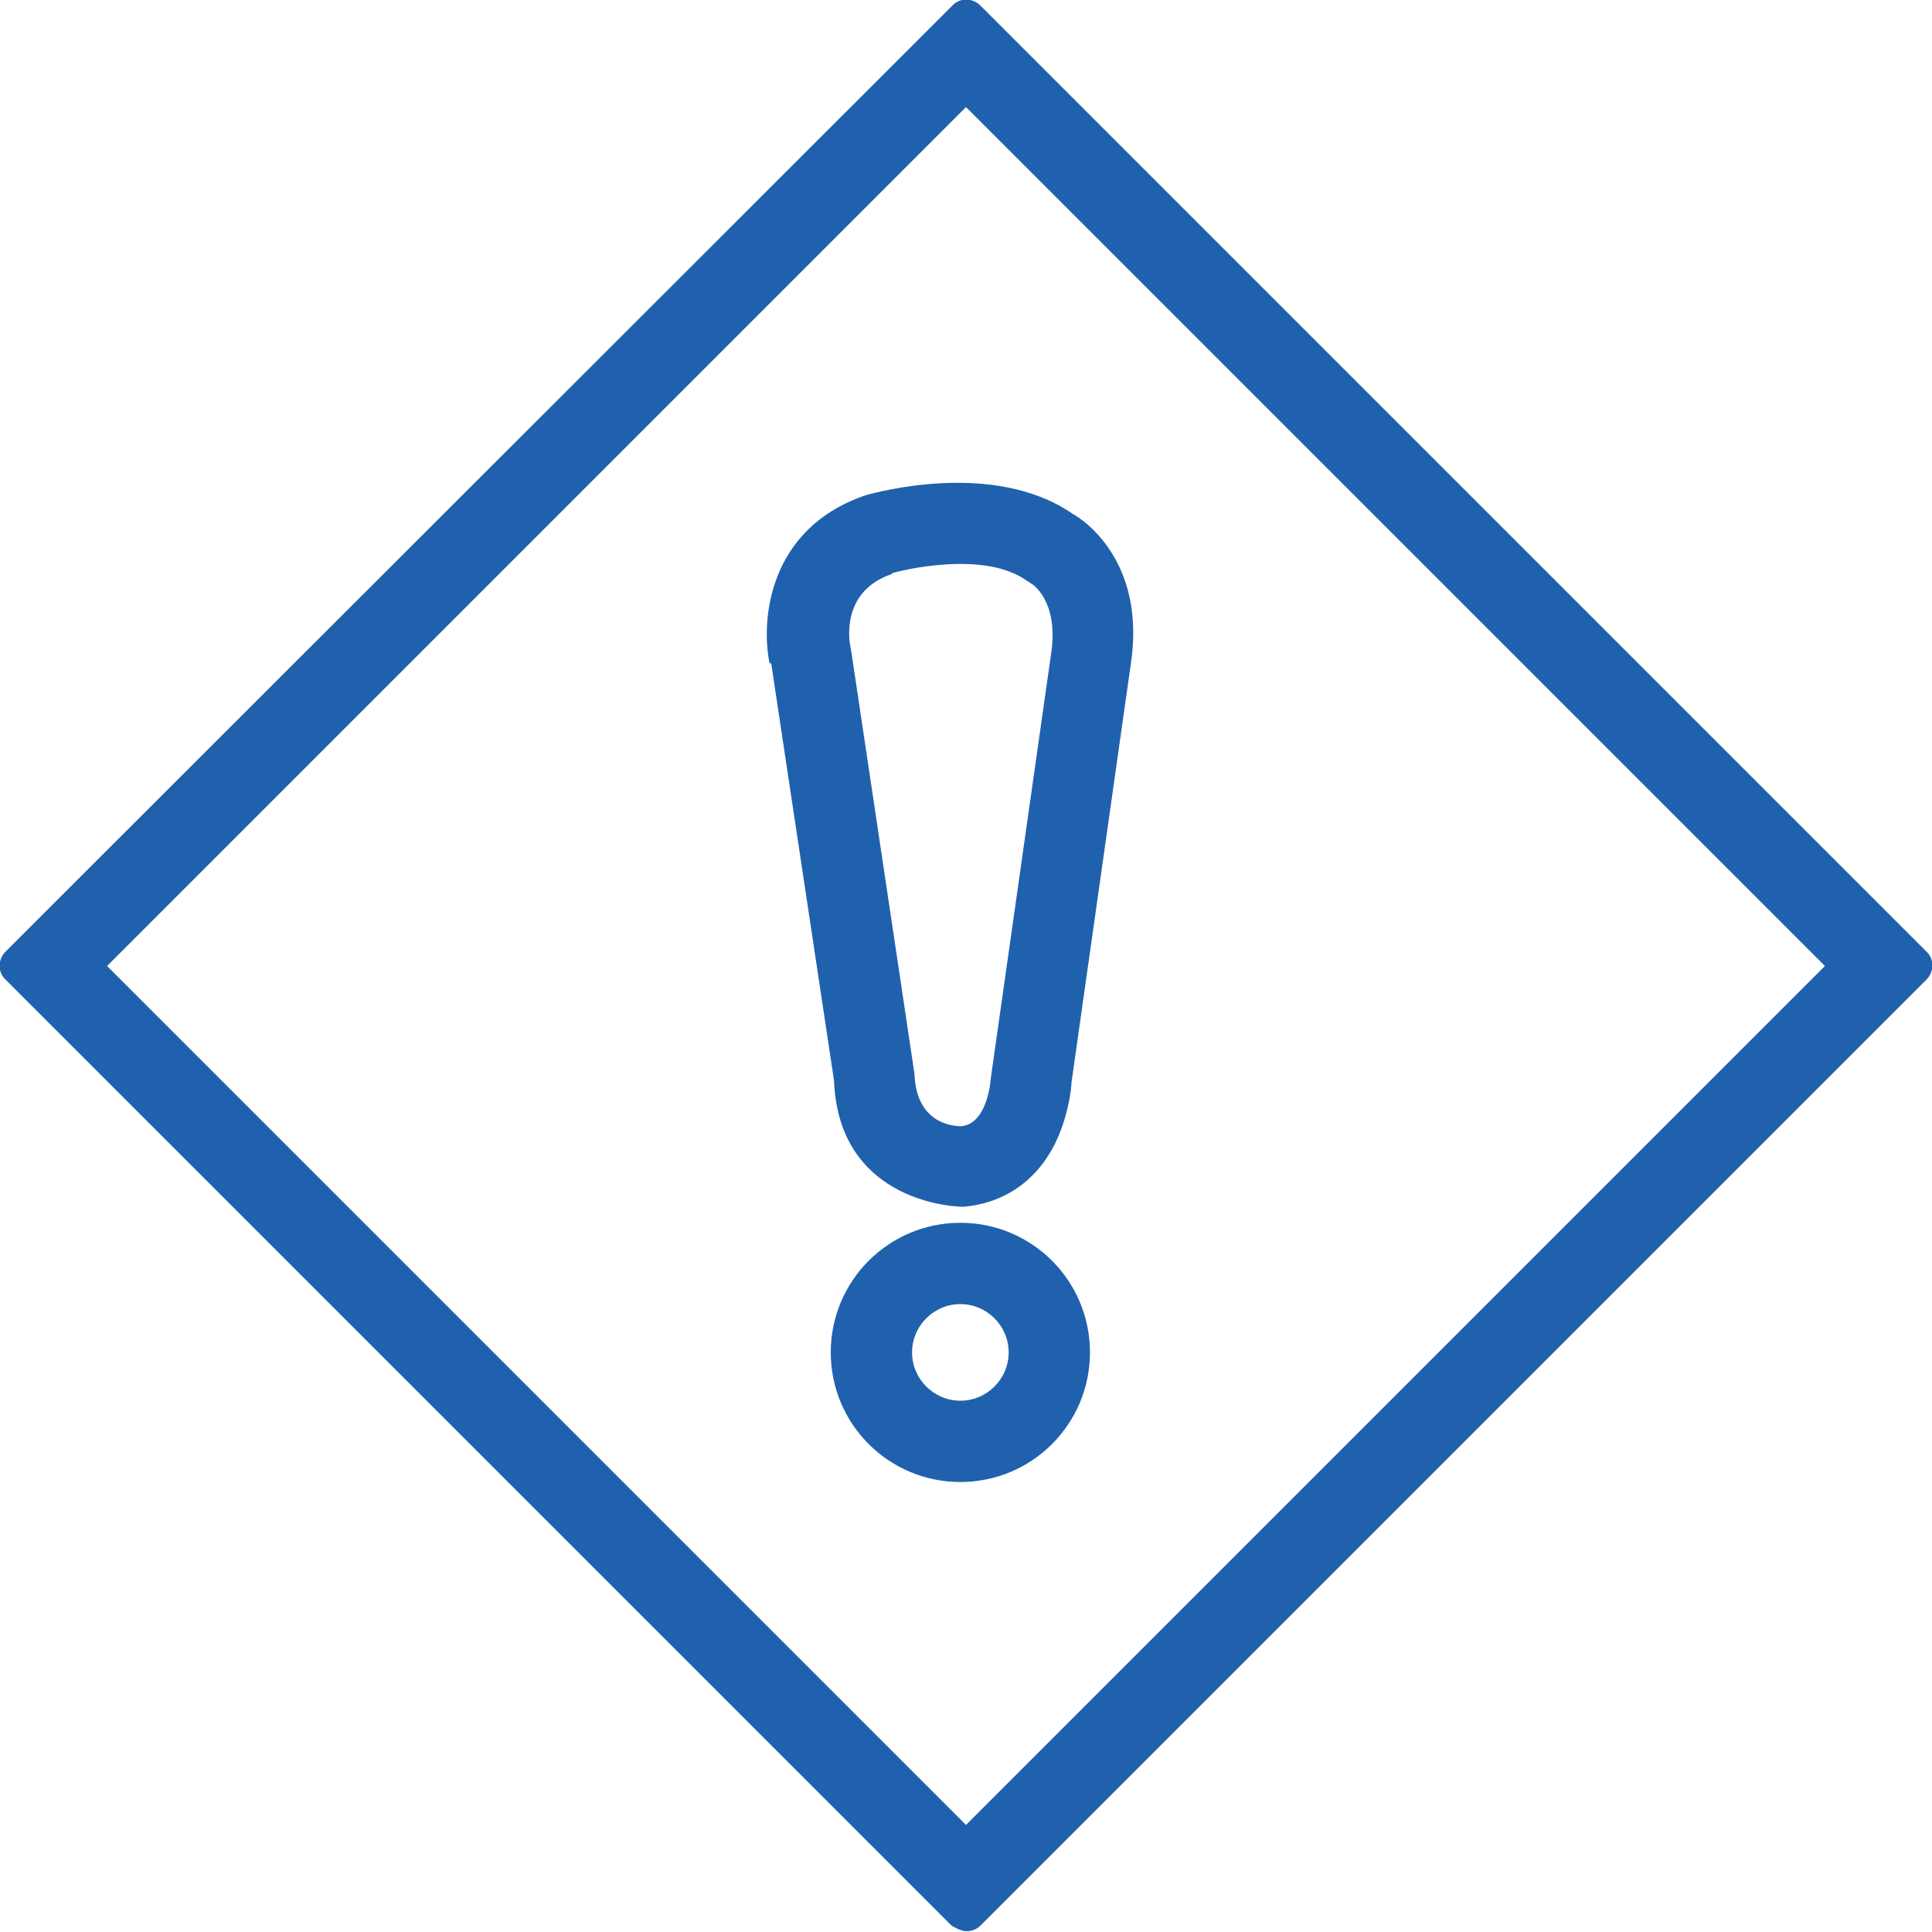
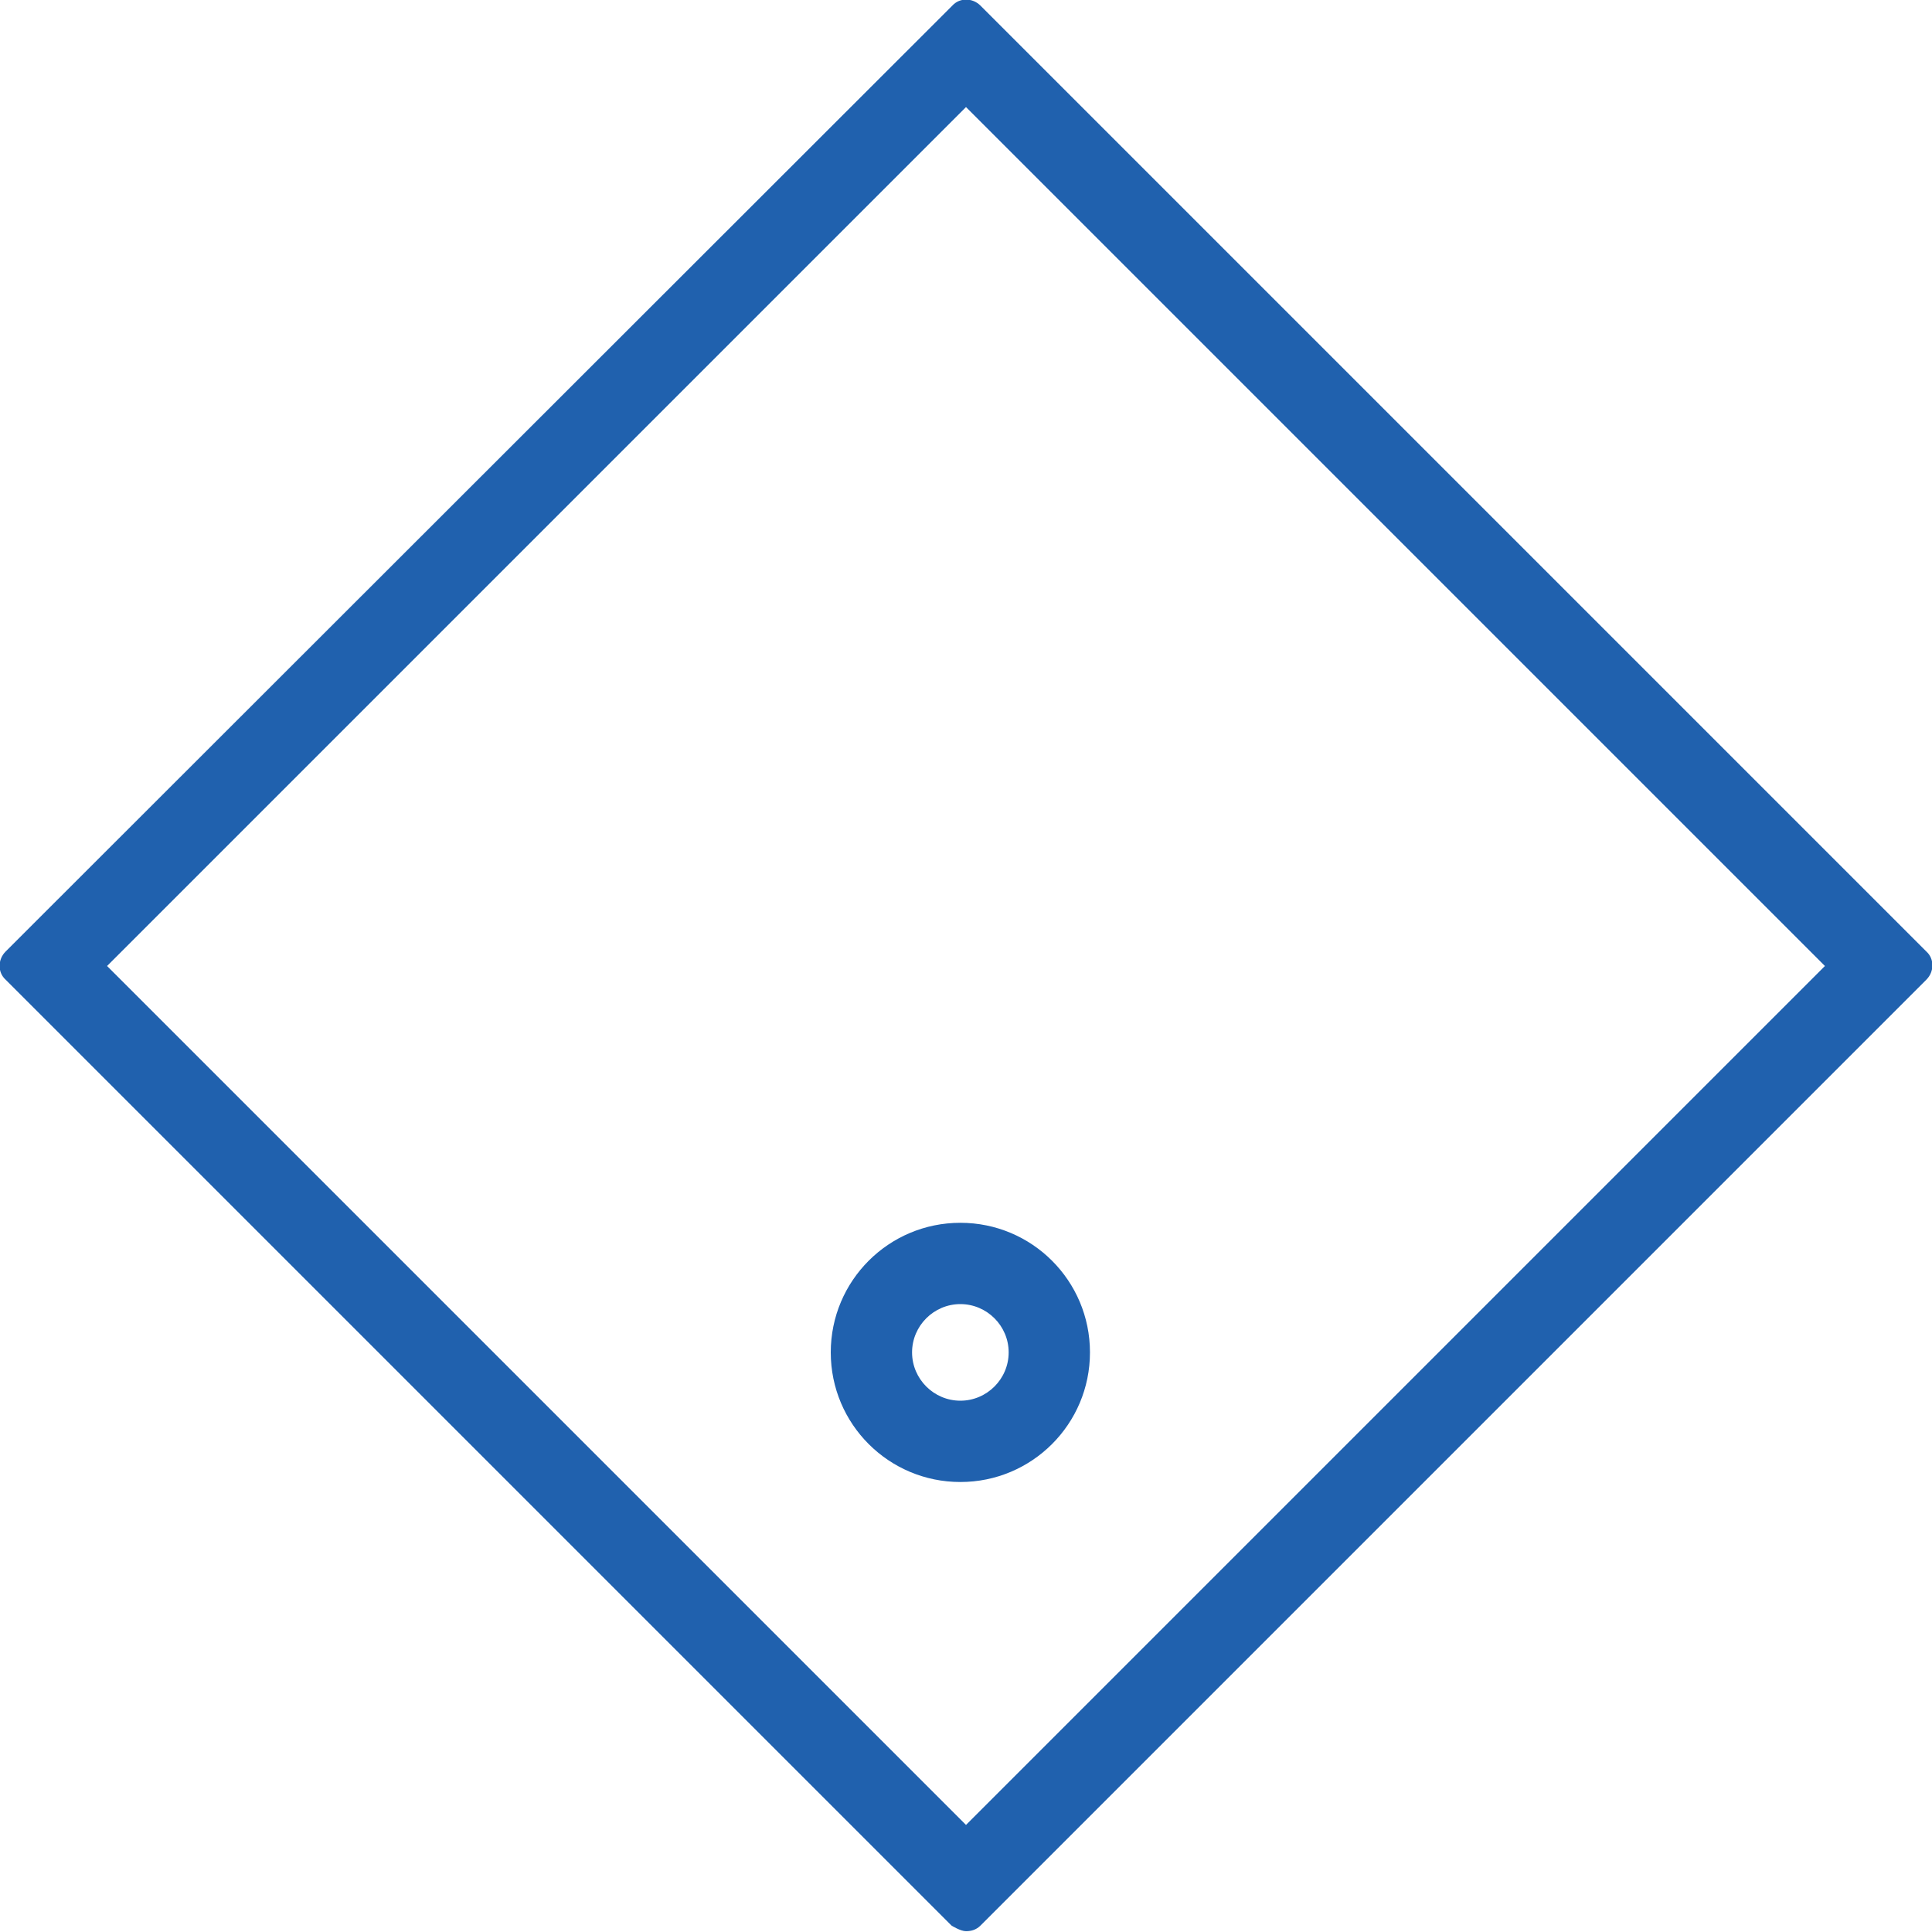
<svg xmlns="http://www.w3.org/2000/svg" id="b" width="24" height="24" viewBox="0 0 24 24">
  <defs>
    <style>.e{fill:#2061ae;}</style>
  </defs>
  <path class="e" d="M23.93,11.82L12.18.07c-.1-.1-.26-.1-.35,0L.07,11.82c-.1.1-.1.26,0,.35l11.75,11.75s.11.07.18.07.13-.02.18-.07l11.75-11.75c.1-.1.1-.26,0-.35ZM22.67,12l-10.67,10.67L1.33,12,12,1.33l10.67,10.67Z" />
-   <path class="e" d="M9.58,8.24l.78,5.18c.06,1.55,1.57,1.57,1.58,1.57h.01s.03,0,.03,0c.53-.05.95-.36,1.17-.88.13-.31.16-.6.16-.66l.74-5.22c.18-1.25-.58-1.77-.73-1.85-.99-.68-2.48-.25-2.56-.23-1.22.41-1.31,1.56-1.2,2.09ZM11.08,7.12c.1-.03,1.13-.29,1.67.09,0,0,.05.03.06.04.01,0,.34.21.25.85l-.75,5.28s-.03.58-.37.61c-.17,0-.56-.08-.58-.65l-.79-5.28c-.02-.07-.14-.71.51-.93Z" />
  <path class="e" d="M11.93,15.19c-.89,0-1.61.72-1.61,1.61s.72,1.61,1.61,1.61,1.61-.72,1.61-1.61-.72-1.61-1.61-1.61ZM12.53,16.8c0,.33-.27.6-.6.6s-.6-.27-.6-.6.27-.6.6-.6.6.27.6.6Z" />
</svg>